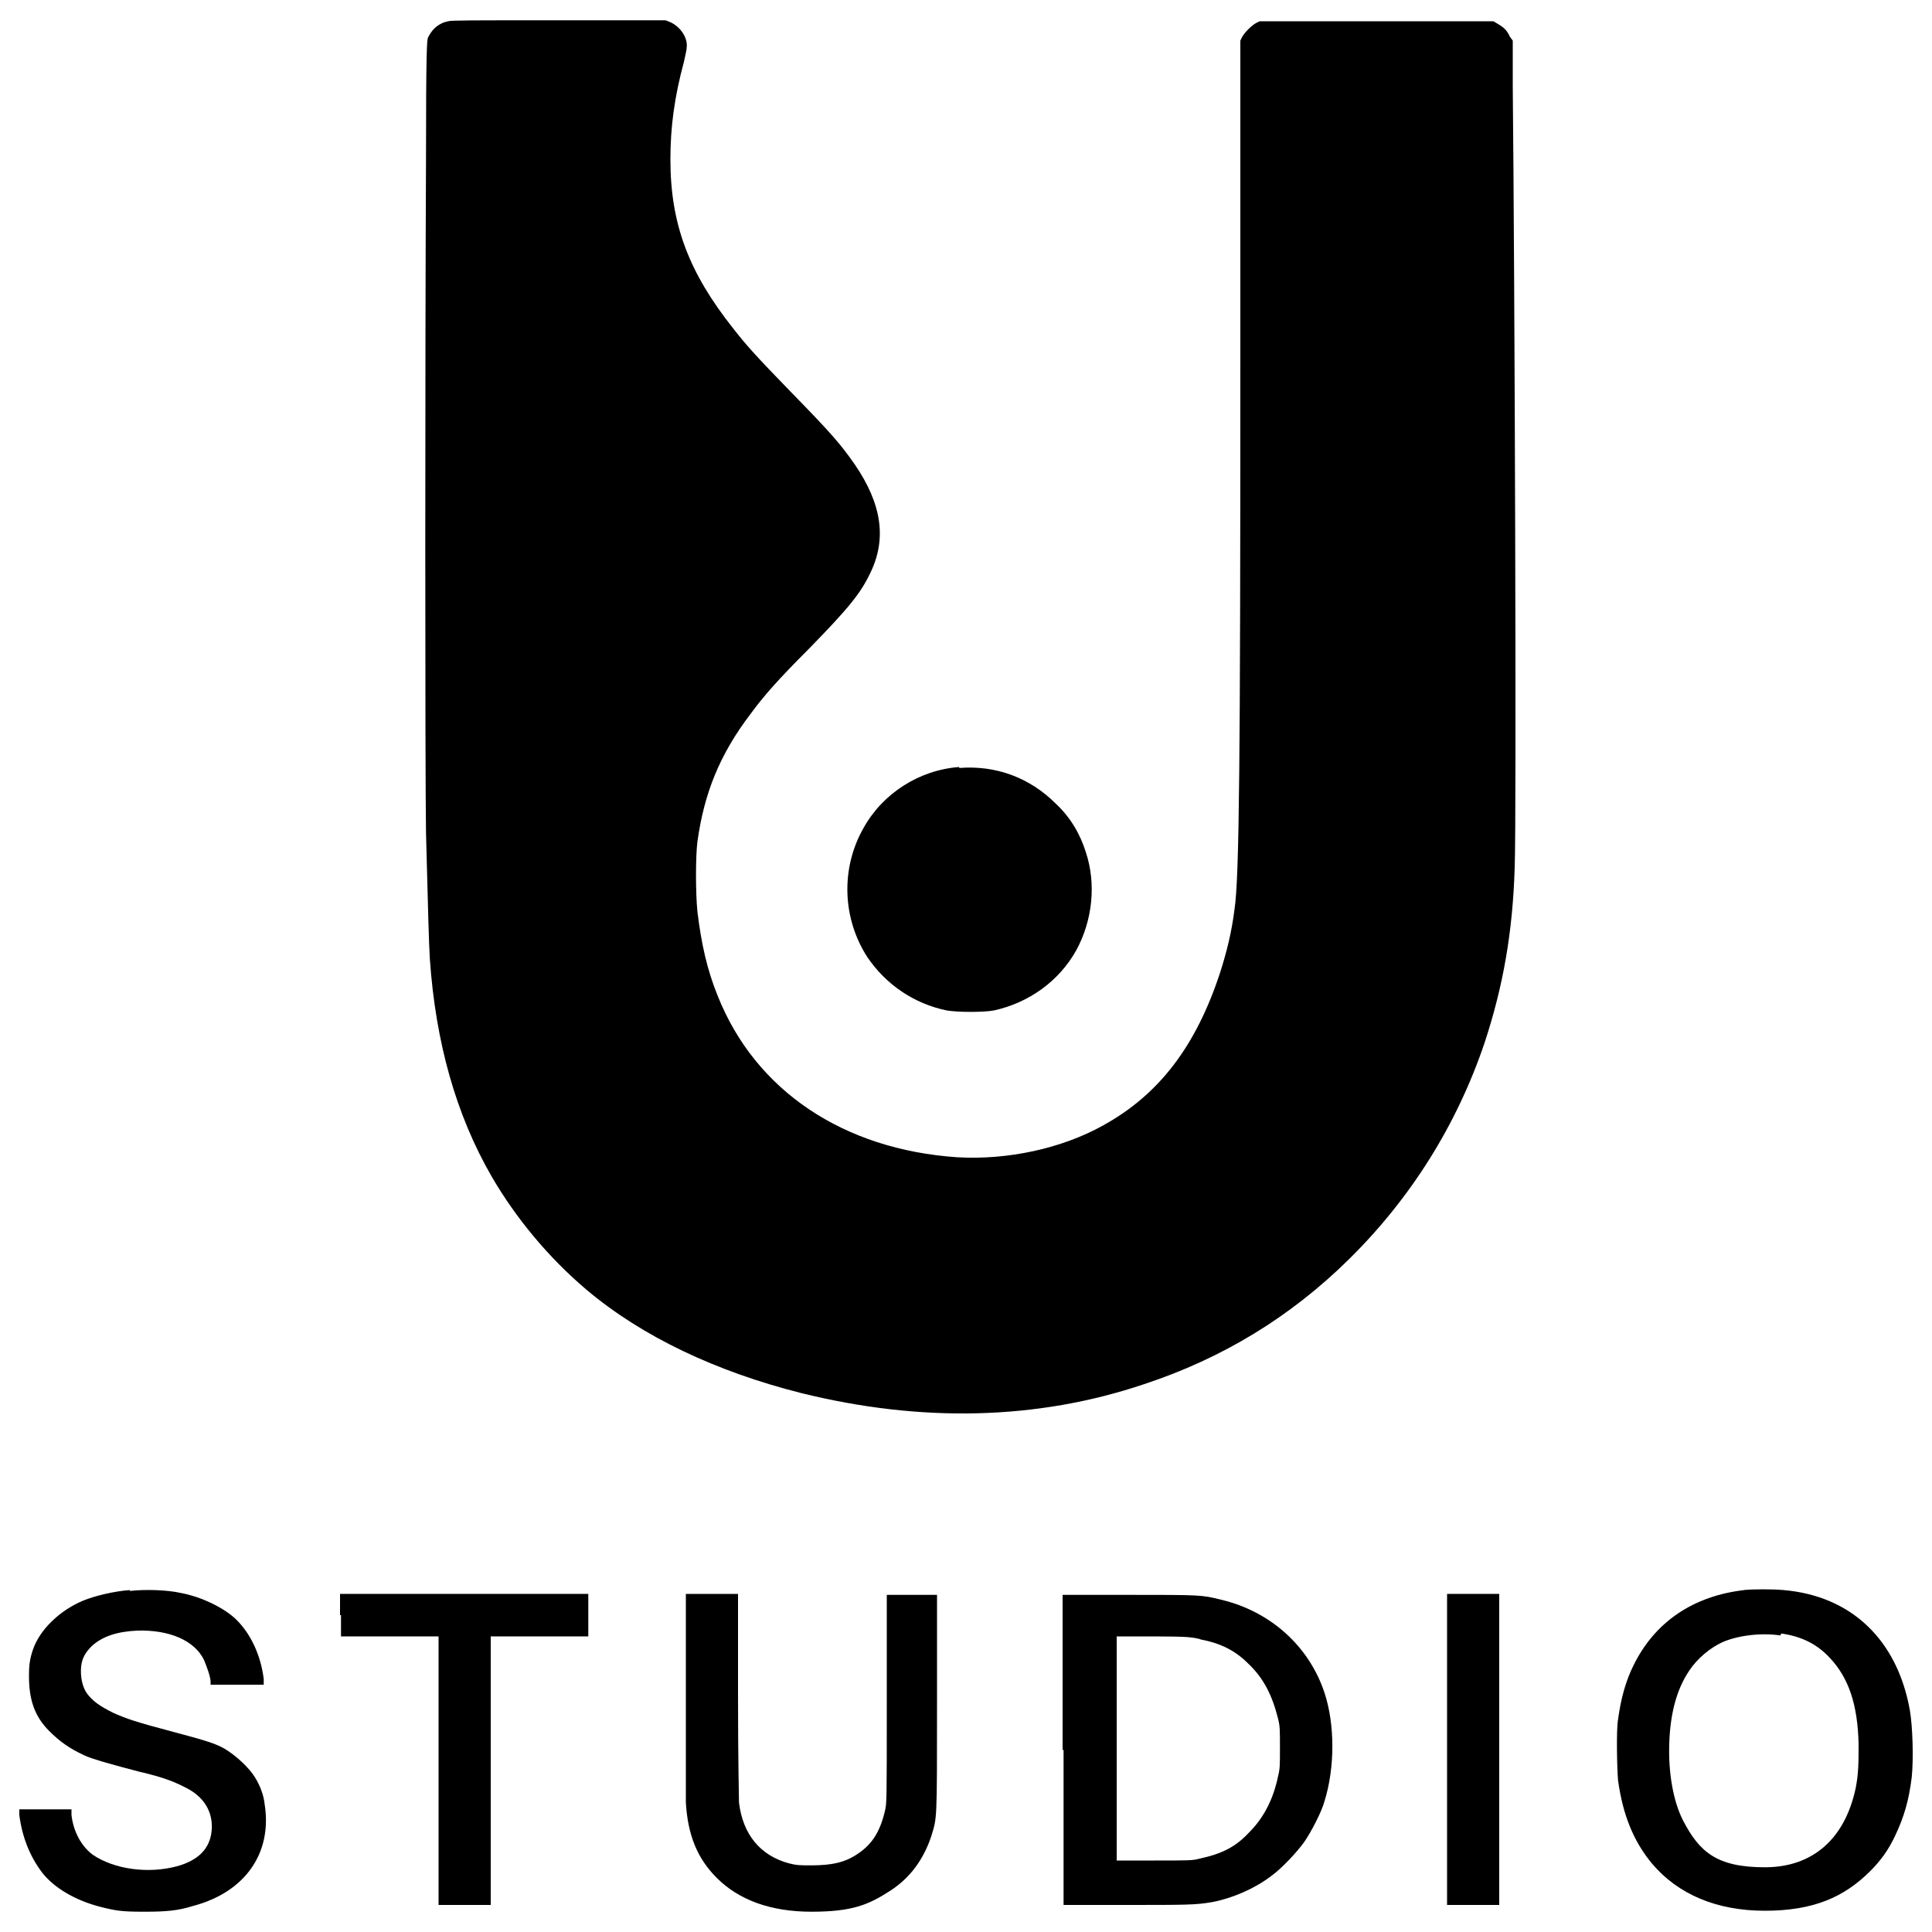
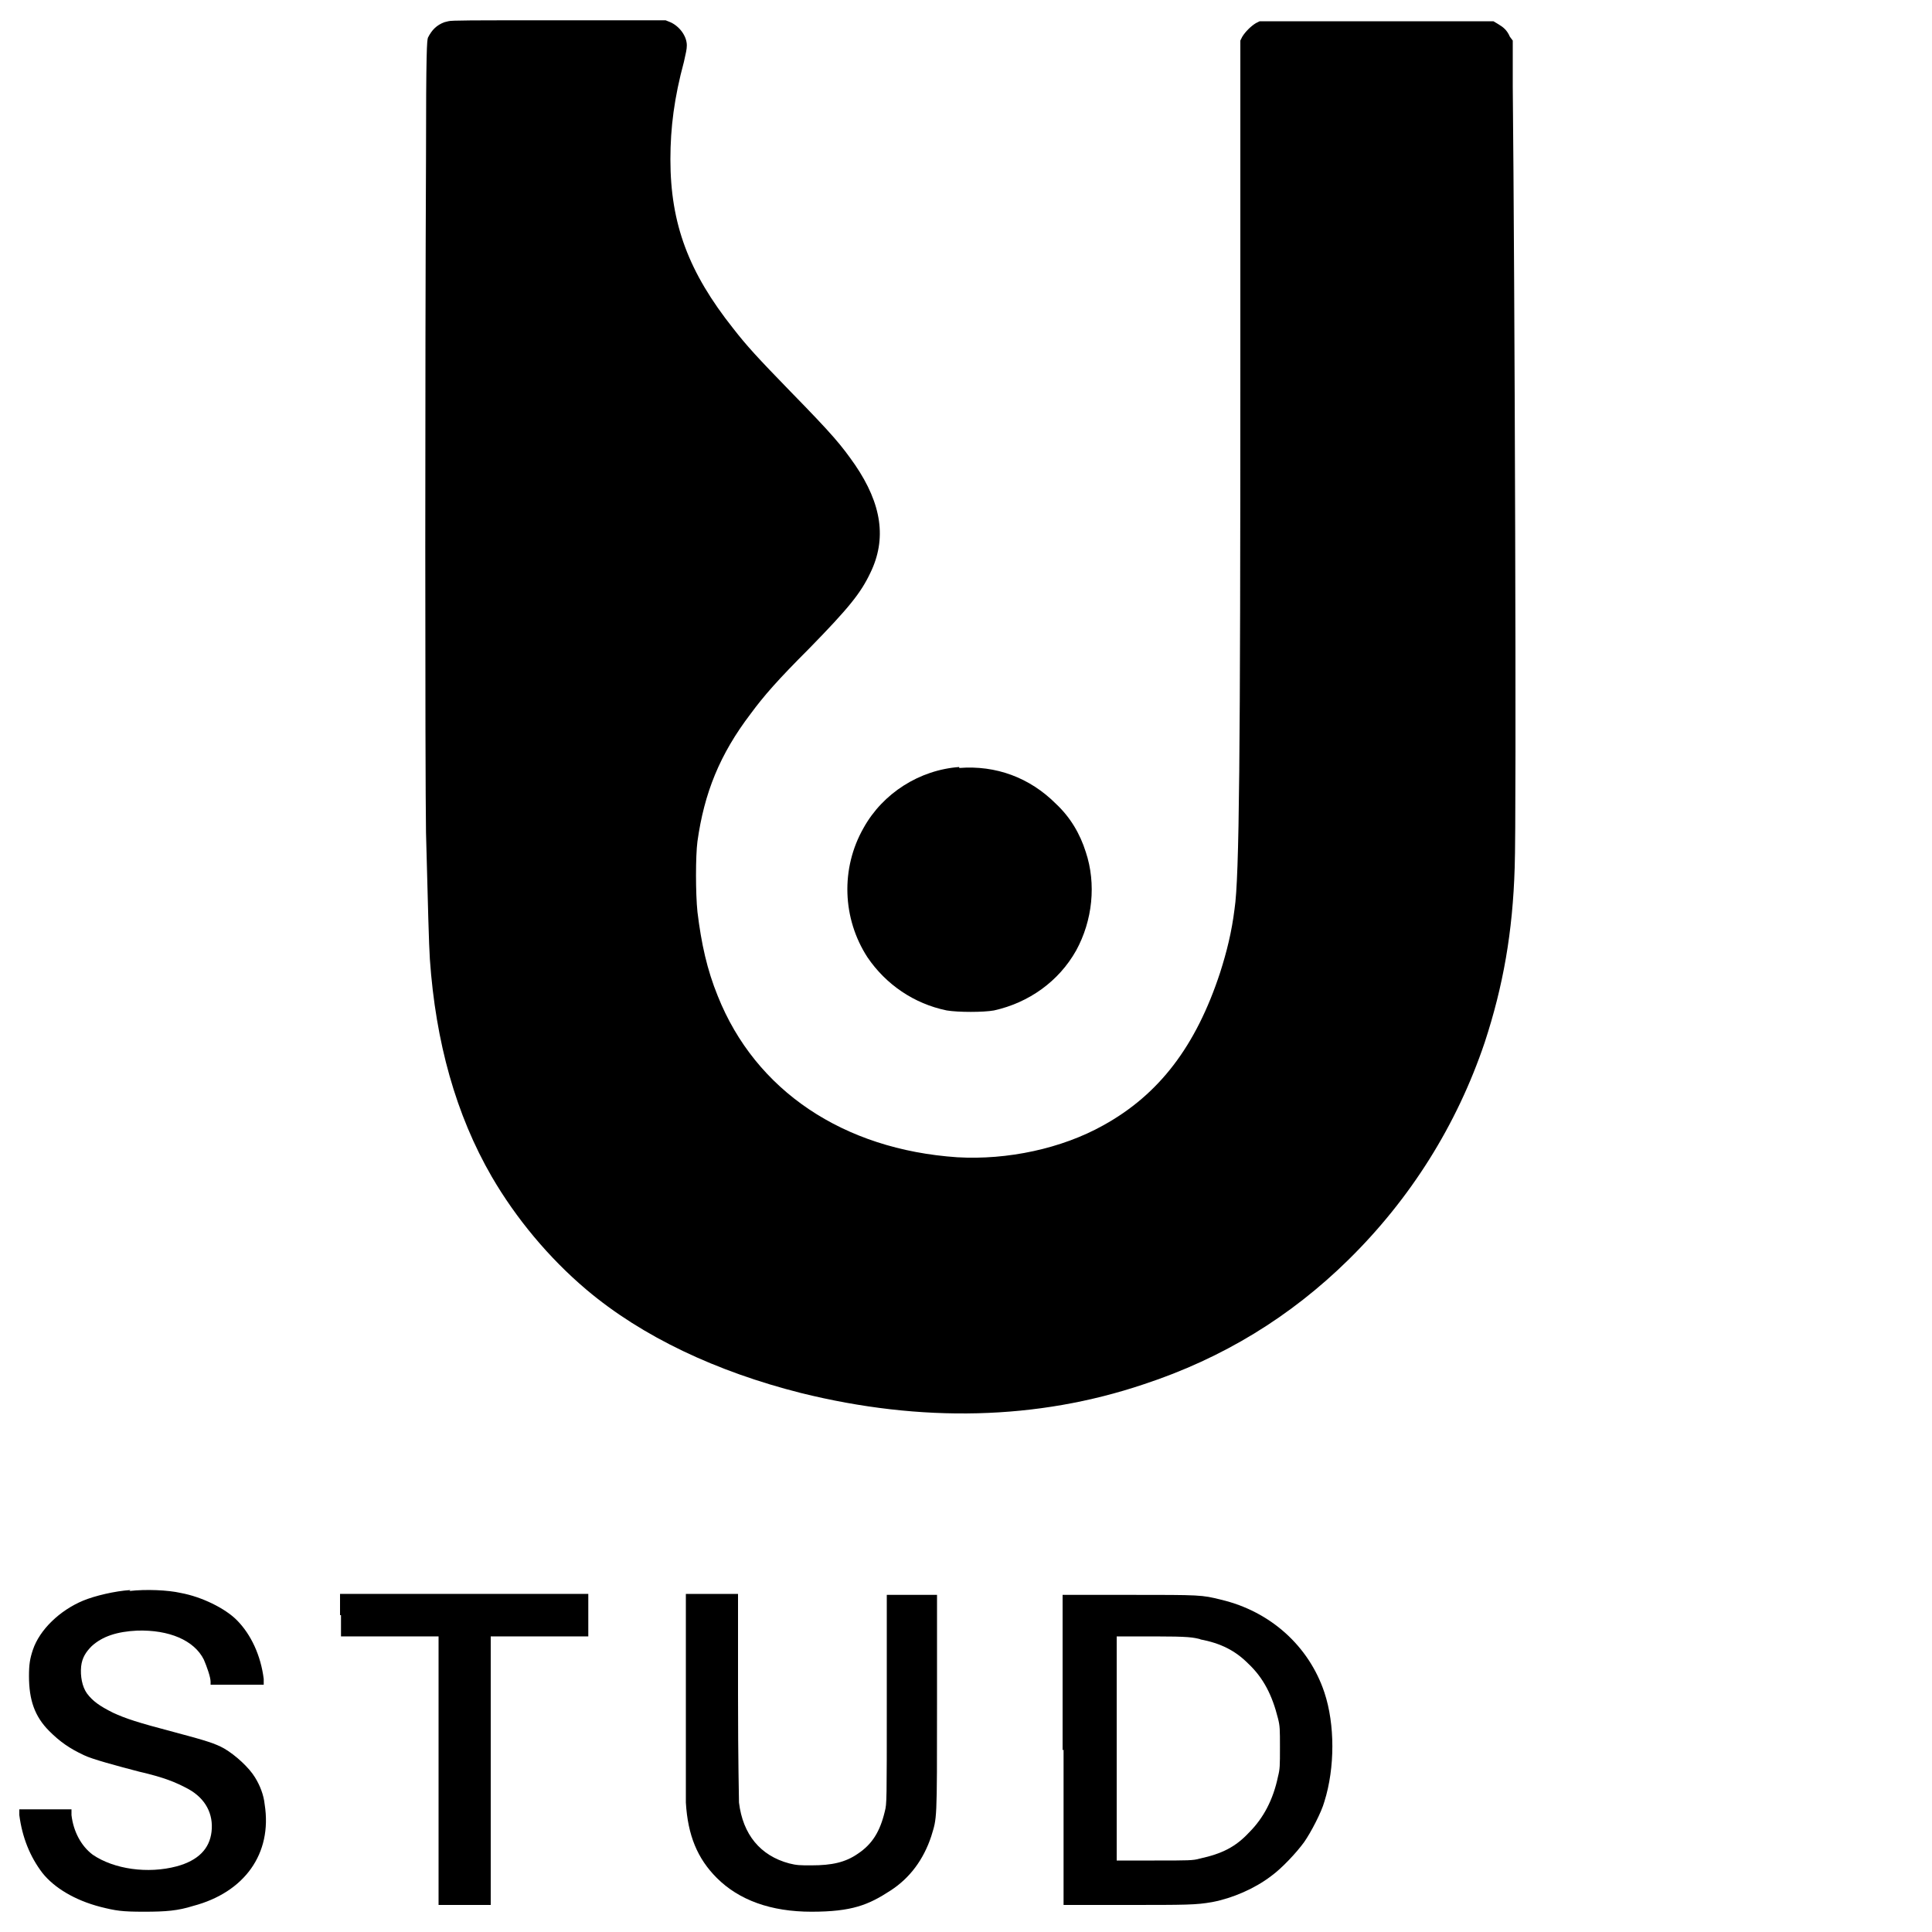
<svg xmlns="http://www.w3.org/2000/svg" id="Layer_1" version="1.1" viewBox="0 0 200 200">
  <g id="surface1">
    <path d="M46,2.3c-.8.3-1.3.8-1.7,1.6-.1.3-.2,1.2-.2,12.6-.1,20.2-.1,63.4,0,69.7.2,7.7.3,11.6.4,13.1.6,8.6,2.7,16.1,6.4,22.5,2.5,4.3,5.9,8.4,9.8,11.7,5.8,4.9,13.5,8.5,22.2,10.7,12.5,3.1,24.5,2.8,35.5-.9,8.2-2.7,15.2-7,21.2-12.9,6.4-6.3,11.2-13.9,14.1-22.5,1.9-5.8,2.9-11.4,3.1-18.1.2-5.1,0-61.2-.2-80.9v-4.7c0,0-.3-.4-.3-.4-.3-.7-.7-1-1.2-1.3l-.5-.3h-24.2l-.4.2c-.5.3-1.1.9-1.4,1.4l-.2.4v33.8c0,40.1-.1,52.8-.6,56.1-.3,2.4-.8,4.4-1.5,6.6-2.5,7.6-6.3,12.6-12.1,15.8-4.3,2.4-9.9,3.6-15.1,3.3-11.8-.8-20.9-6.9-24.8-16.7-1.1-2.7-1.7-5.4-2.1-8.7-.2-1.9-.2-5.8,0-7.3.7-5,2.3-9,5.5-13.2,1.4-1.9,2.8-3.5,6.1-6.8,4.1-4.2,5.3-5.7,6.3-7.8,1.7-3.5,1.2-7.1-1.6-11.2-1.4-2-2.2-3-6.7-7.6-3.4-3.5-4.5-4.7-5.9-6.5-4.6-5.8-6.5-10.8-6.5-17.5,0-3.3.4-6.4,1.4-10.1.2-.9.3-1.3.3-1.7,0-1-.8-2-1.7-2.4l-.5-.2h-11.1c-9.2,0-11.1,0-11.4.1Z" />
    <path d="M99.3,79.4c-4.1.3-7.9,2.7-9.9,6.3-2.4,4.2-2.2,9.4.4,13.4,1.9,2.8,4.8,4.8,8.2,5.5,1.2.2,3.8.2,4.9,0,3.6-.8,6.7-3,8.5-6.2,1.7-3.1,2.1-6.9,1-10.2-.6-1.9-1.6-3.6-3.1-5-2.7-2.7-6.2-4-10-3.7Z" />
    <path d="M13.5,164.6c-1.6.1-3.7.6-4.9,1.1-2.4,1-4.5,3-5.2,5.1-.3.9-.4,1.5-.4,2.7,0,2.5.6,4.2,2.1,5.7,1.1,1.1,2.1,1.8,3.6,2.5.8.4,3.4,1.1,5.7,1.7,2.6.6,3.8,1.1,5.1,1.8,1.8,1,2.6,2.6,2.4,4.4-.2,1.8-1.4,3-3.6,3.6-3,.8-6.5.3-8.7-1.2-1.2-.9-2-2.4-2.2-4.1v-.6H2v.6c.3,2.3,1.1,4.3,2.4,6,1.2,1.5,3.3,2.8,6,3.5,1.6.4,2.2.5,4.5.5s3.5-.1,5.1-.6c5.3-1.4,8.2-5.4,7.4-10.5-.1-1-.5-2-1-2.8-.6-1-2-2.3-3.2-3-.9-.5-1.8-.8-5.2-1.7-3.8-1-5-1.4-6.3-2-1.4-.7-2.1-1.2-2.7-2-.5-.7-.7-1.8-.6-2.8.1-.9.5-1.5,1.1-2.1,1.1-1,2.6-1.5,4.7-1.6,3.3-.1,5.9,1,6.9,3,.3.7.7,1.8.7,2.3v.3h5.5v-.6c-.3-2.4-1.3-4.6-2.8-6.1-1.2-1.2-3.6-2.4-5.8-2.8-1.3-.3-3.6-.4-5.3-.2Z" />
-     <path d="M180.6,164.6c-5.3.6-9.3,3.3-11.5,7.8-.8,1.6-1.3,3.4-1.6,5.6-.2,1.1-.1,5.2,0,6.3.5,3.6,1.6,6.3,3.5,8.6,2.7,3.2,6.7,4.9,11.7,4.9s8.2-1.4,10.9-4.1c1.1-1.1,1.9-2.2,2.6-3.7.9-1.9,1.4-3.6,1.7-6,.2-1.9.1-5.3-.2-7-1.3-7.2-6-11.8-13.1-12.4-1.1-.1-3.1-.1-4.1,0ZM184.4,169.1c2.1.3,3.7,1.1,5,2.5,2,2.1,2.9,4.9,3,8.9,0,1.9,0,3.1-.3,4.6-1.1,5.2-4.4,8.2-9.4,8.2s-6.8-1.6-8.5-4.9c-1-2-1.5-4.9-1.4-7.9.1-3.2.8-5.7,2.1-7.6.8-1.2,2.1-2.3,3.4-2.9,1.6-.7,4-1,6-.7Z" />
    <path d="M35.3,167.2v2.2h10.1v27.8h5.4v-27.8h10.1v-4.4h-25.7v2.2Z" />
    <path d="M71,175.2c0,5.8,0,10.7,0,11.4.2,3.4,1.2,5.8,3.2,7.8,2.3,2.3,5.6,3.5,9.8,3.5s5.9-.7,8.2-2.2c2-1.3,3.4-3.2,4.2-5.6.6-2,.6-1.3.6-13.8v-11.2s-5.2,0-5.2,0v10.8c0,10.7,0,10.8-.2,11.6-.5,2.1-1.3,3.4-2.8,4.4-1.3.9-2.7,1.2-4.8,1.2-1.2,0-1.5,0-2.3-.2-3-.8-4.8-3-5.2-6.3,0-.5-.1-4.1-.1-11.2v-10.4h-5.4v10.2Z" />
    <path d="M110.1,181.1v16.1h6.3c6.5,0,7.4,0,9.1-.3,2.1-.4,4.4-1.4,6.1-2.7,1.1-.8,2.6-2.4,3.4-3.5.7-1,1.8-3.1,2.1-4.2,1.1-3.5,1.1-8,0-11.3-1.6-4.8-5.6-8.4-10.7-9.6-2-.5-2.1-.5-9.5-.5h-6.9s0,16.1,0,16.1ZM124.2,169.7c2.2.4,3.7,1.2,5,2.5,1.6,1.5,2.5,3.3,3.1,5.7.2.8.2,1.1.2,3s0,2.2-.2,3c-.5,2.4-1.5,4.3-3,5.8-1.4,1.5-2.8,2.2-5.1,2.7-.7.2-1.1.2-4.7.2h-3.9s0-23.2,0-23.2h3.9c3.6,0,4,.1,4.8.3Z" />
-     <path d="M149.8,181.1v16.1h5.4v-32.2h-5.4v16.1Z" />
  </g>
</svg>